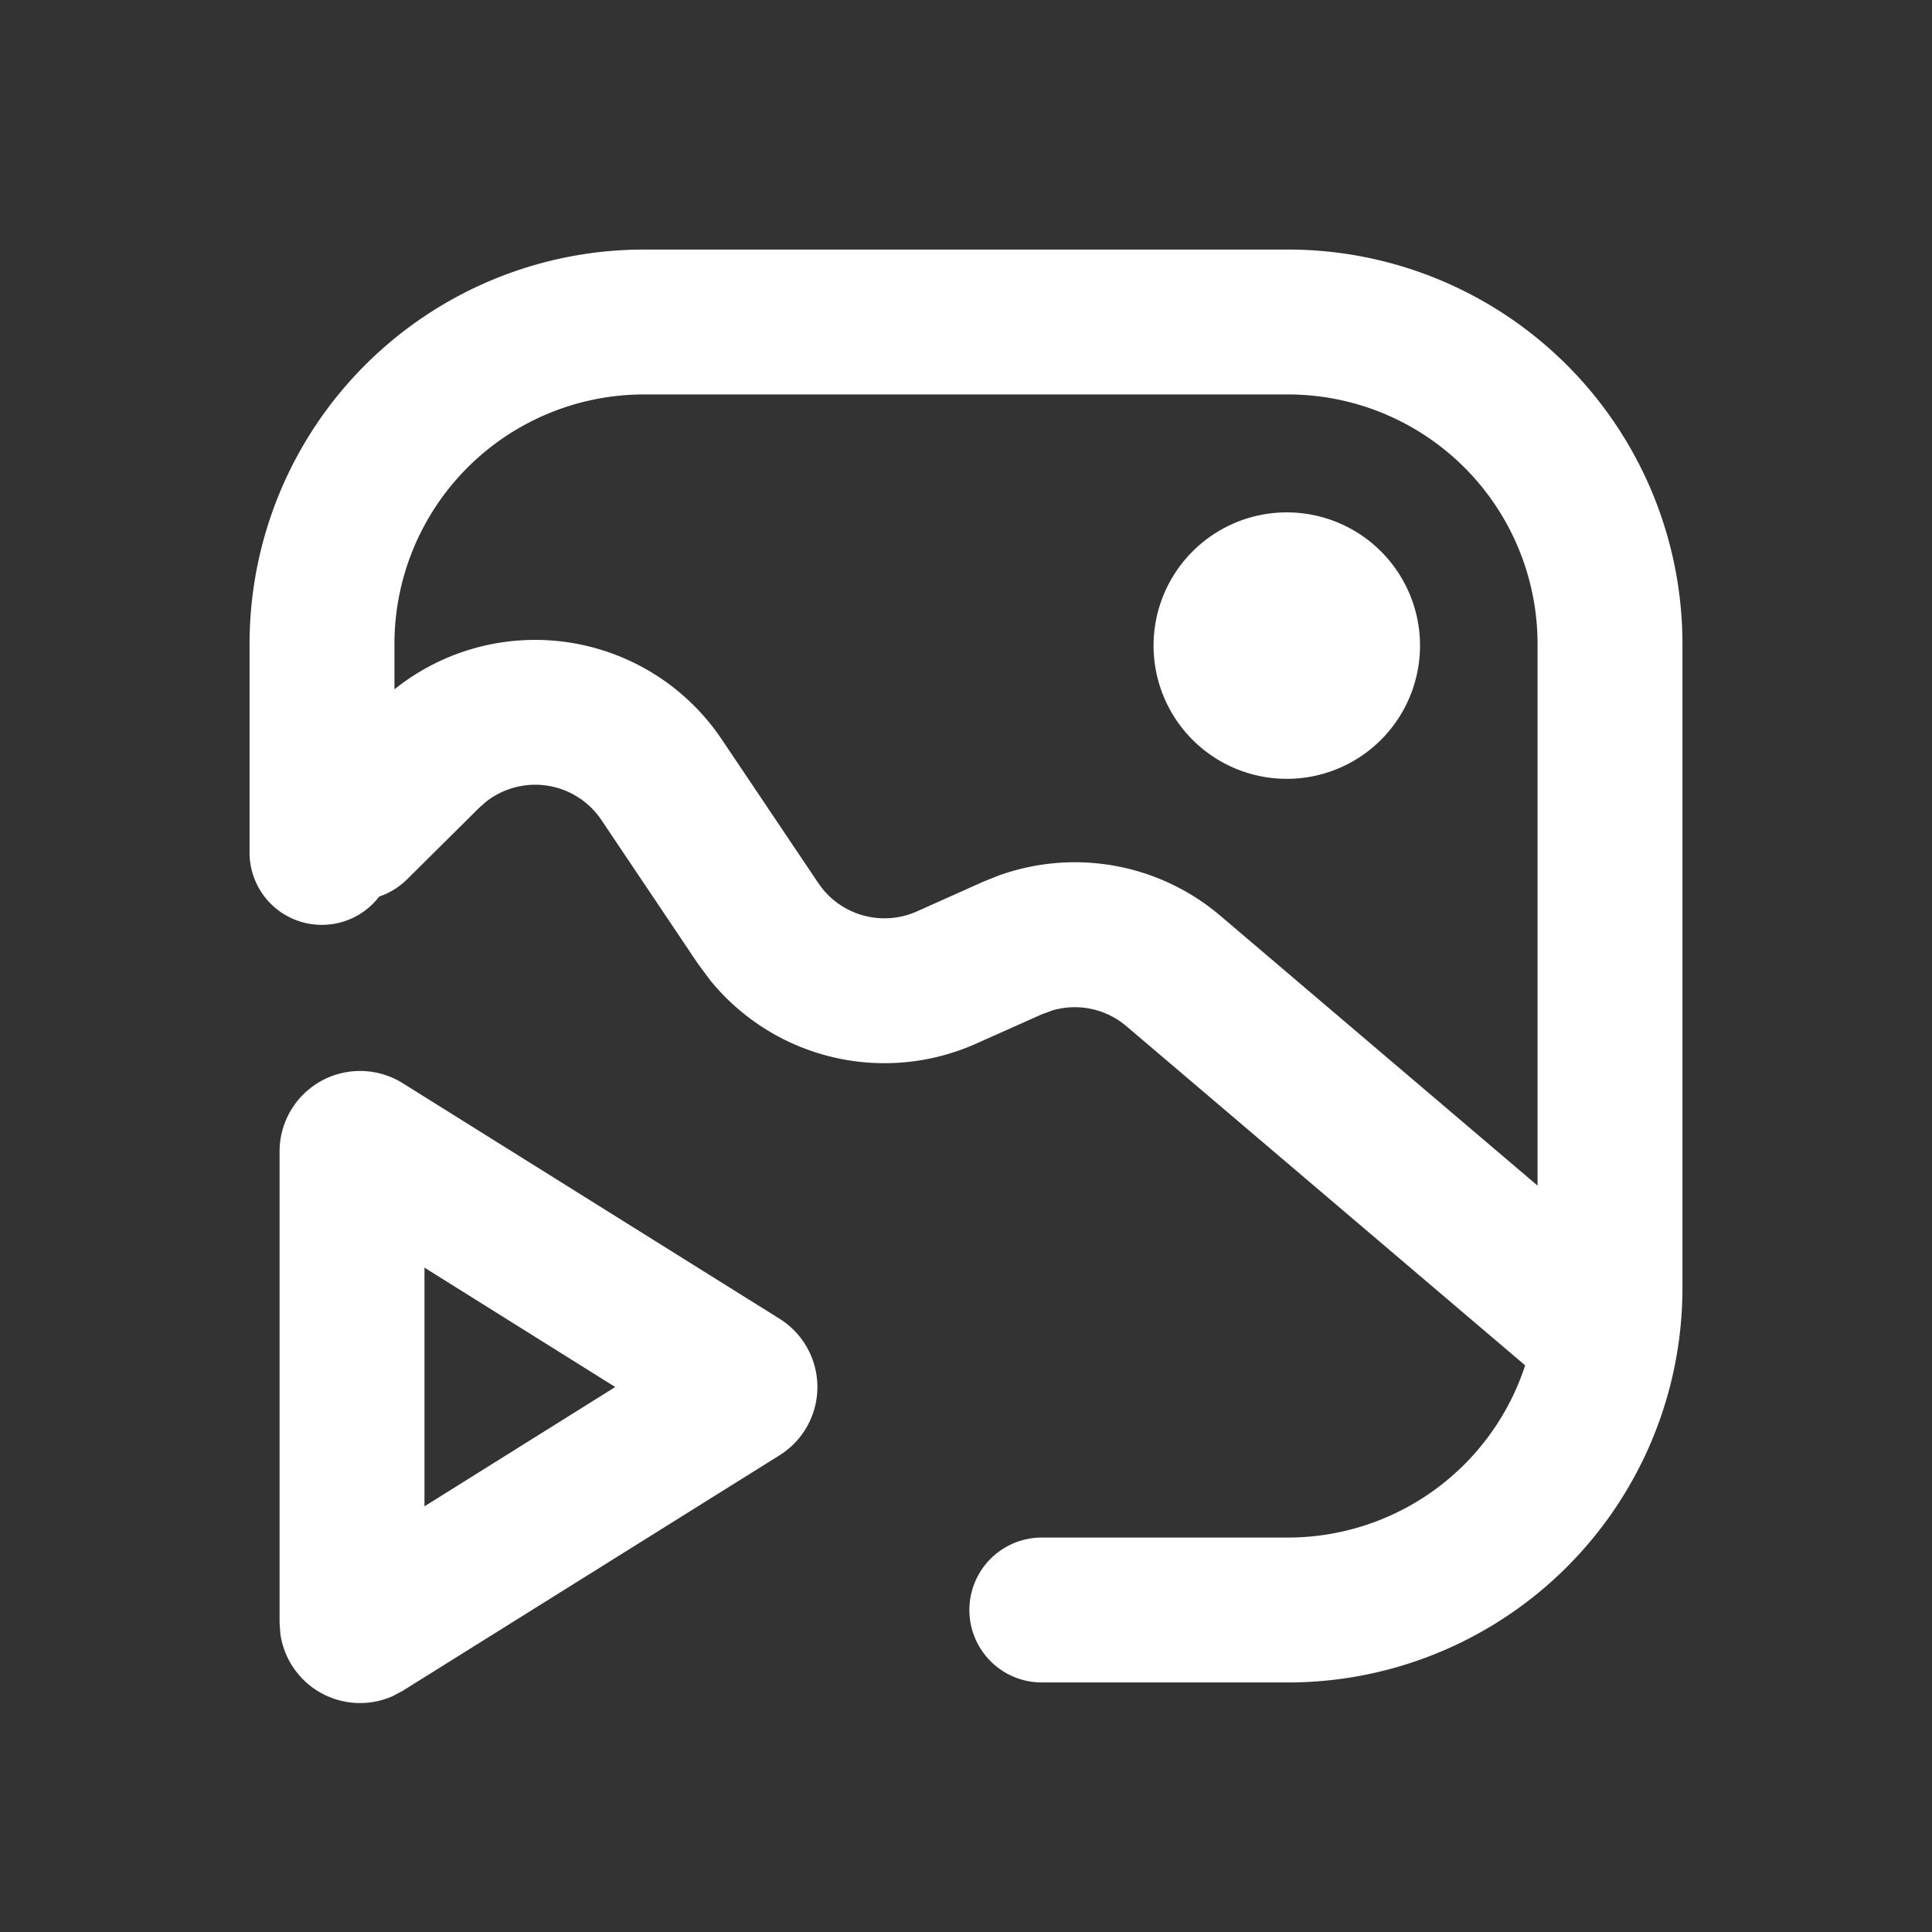
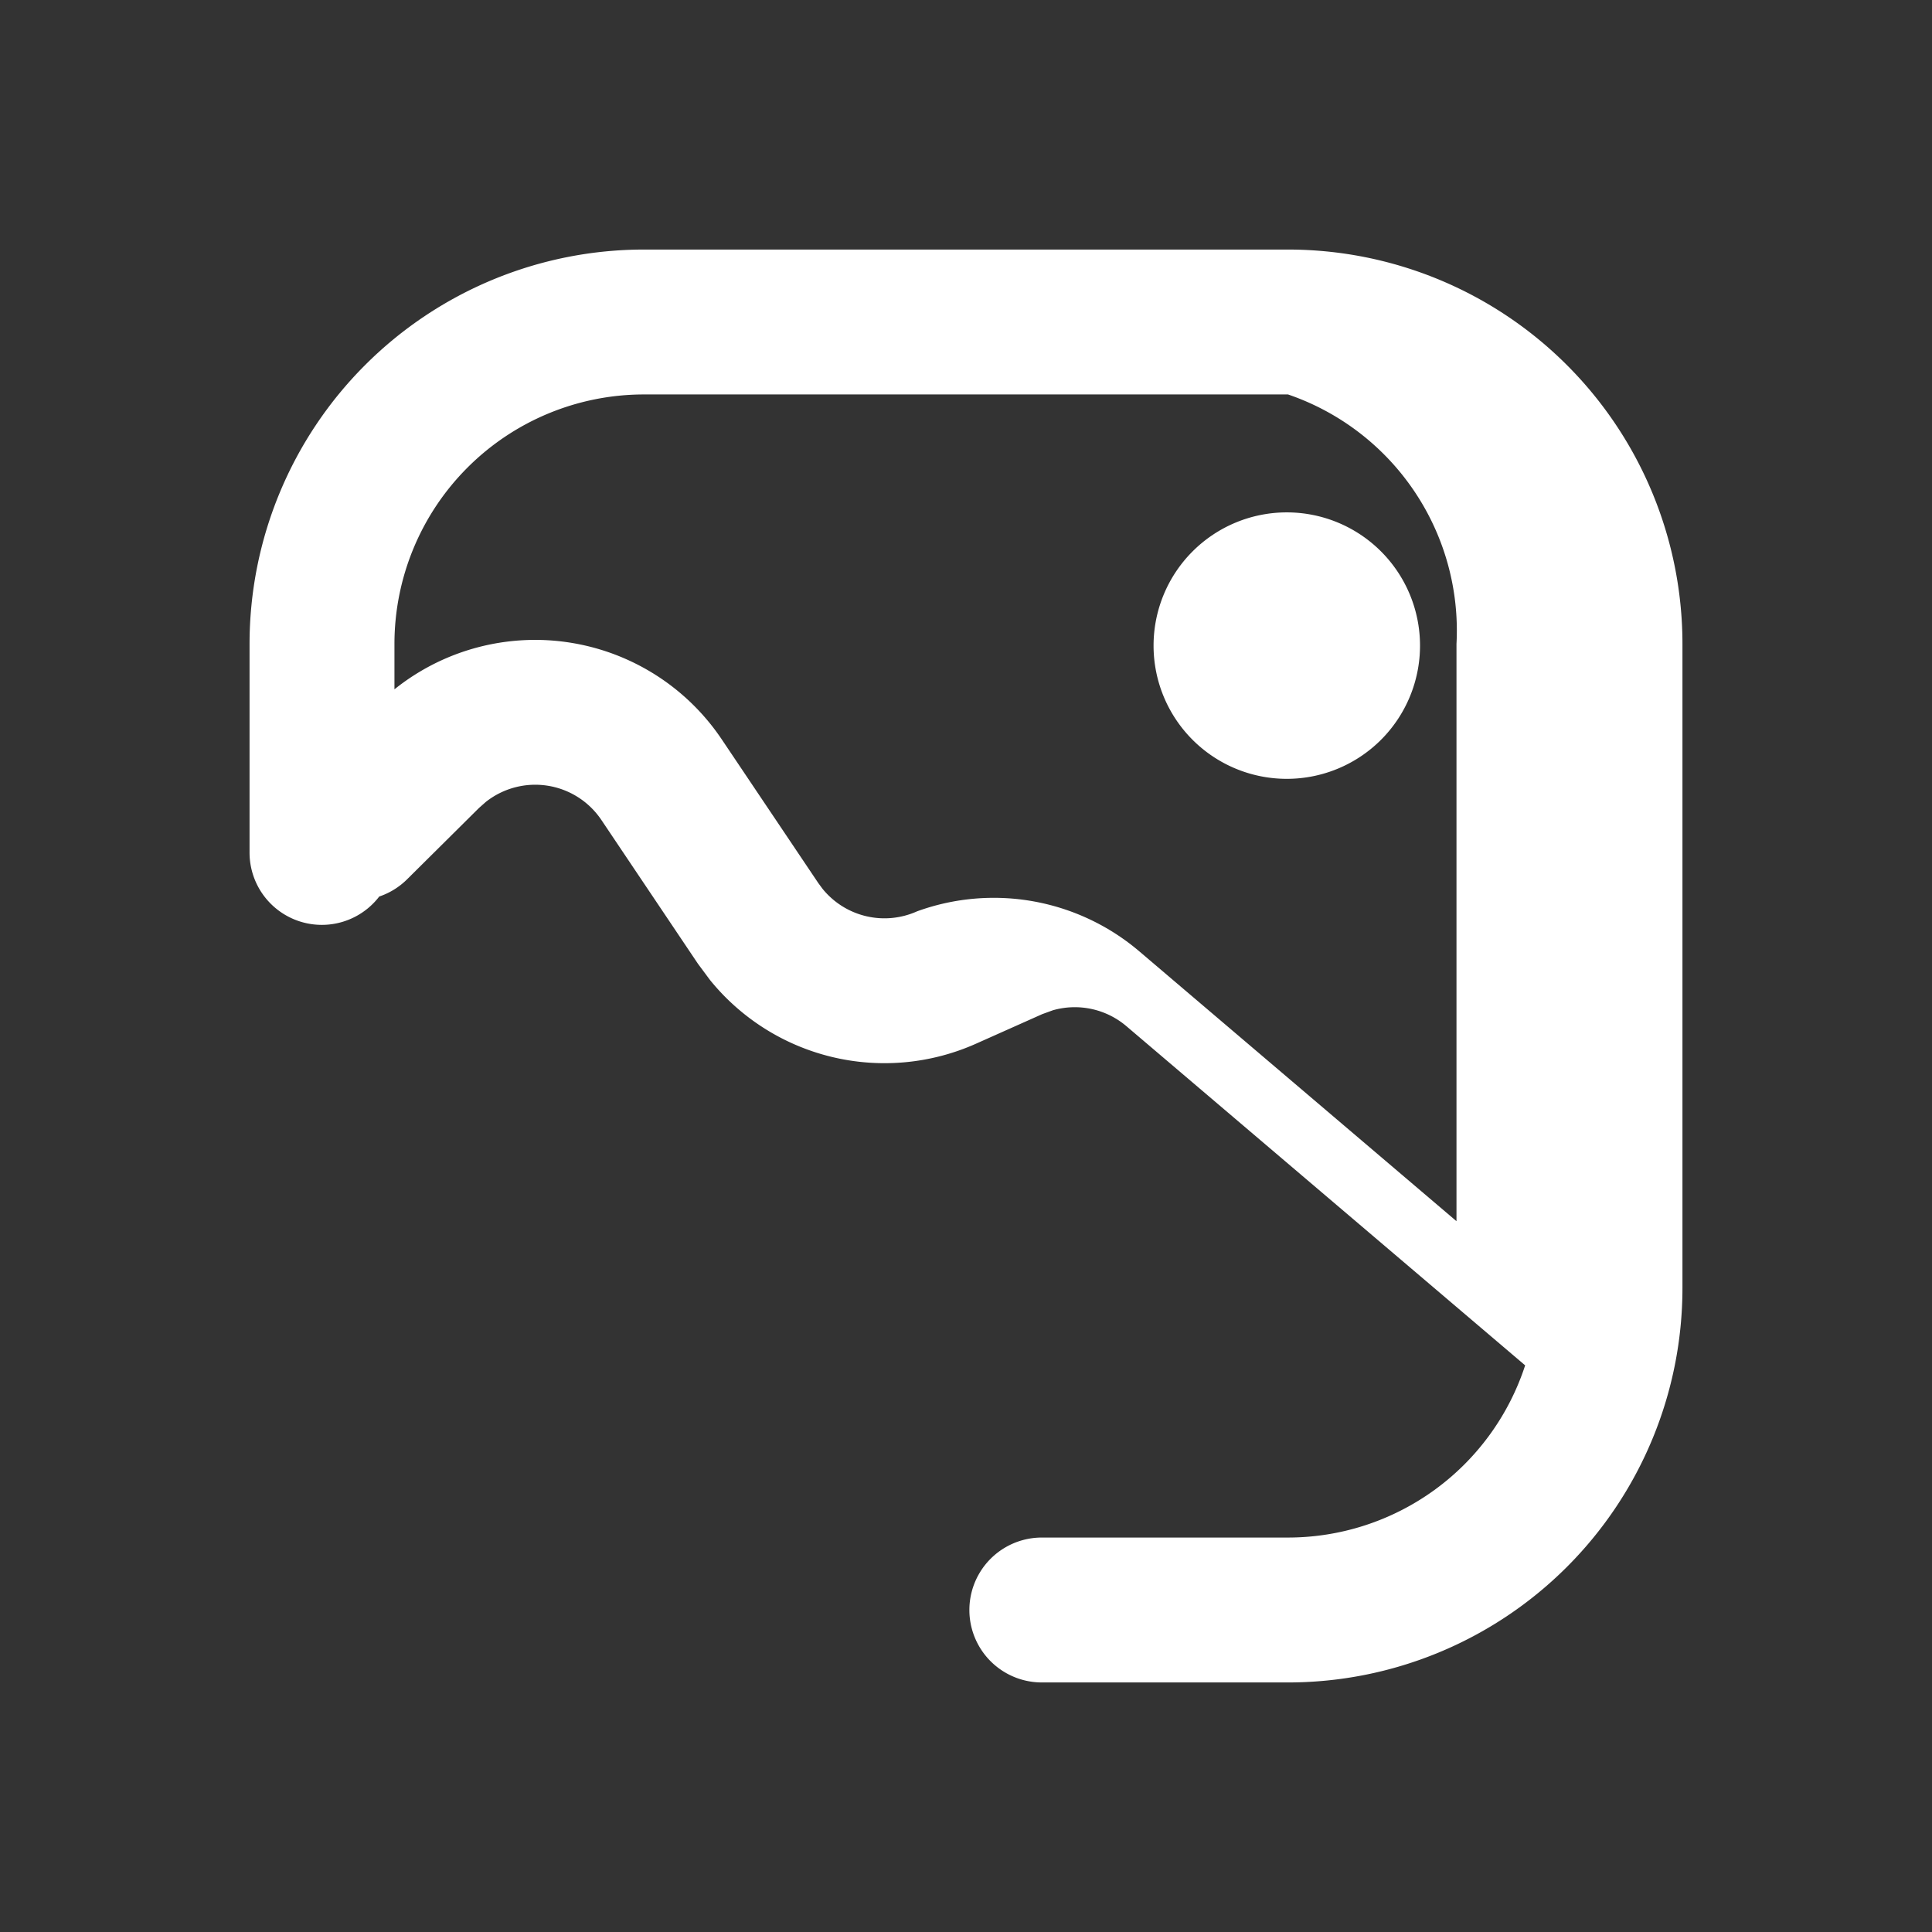
<svg xmlns="http://www.w3.org/2000/svg" viewBox="0 0 24 24" width="24" height="24">
  <rect x="0" y="0" width="24" height="24" fill="#333333" stroke="none" />
  <g fill="white">
-     <path fill-rule="evenodd" d="M3.473 14.305a1 1 0 011.53-.849l4.681 2.926a1 1 0 010 1.696l-4.68 2.925-.128.068a1 1 0 01-1.393-.772l-.01-.144zm1.8 4.407 2.37-1.482-2.37-1.483z" clip-rule="evenodd" />
    <path d="M15.985 6.365a1.655 1.655 0 110 3.31 1.655 1.655 0 010-3.31" />
-     <path fill-rule="evenodd" d="M16 3.1A4.9 4.9 0 0120.9 8v8a4.9 4.9 0 01-4.9 4.9h-3.058a.9.9 0 010-1.8H16a3.1 3.1 0 002.946-2.139l-4.953-4.213a.99.99 0 00-.914-.198l-.132.048-.82.366a2.79 2.79 0 01-3.307-.79l-.15-.202-1.198-1.784a.99.99 0 00-1.436-.227l-.086.076-.897.89a.9.9 0 01-.342.21.898.898 0 01-1.611-.55V8A4.9 4.9 0 018 3.1zM8 4.9A3.1 3.1 0 004.9 8v.563a2.793 2.793 0 014.066.622l1.198 1.783.053.072a.99.99 0 001.175.281l.82-.367.187-.075a2.79 2.79 0 012.762.498l3.939 3.351V8A3.1 3.1 0 0016 4.9z" clip-rule="evenodd" />
+     <path fill-rule="evenodd" d="M16 3.1A4.9 4.9 0 0120.9 8v8a4.9 4.9 0 01-4.9 4.9h-3.058a.9.9 0 010-1.8H16a3.1 3.1 0 002.946-2.139l-4.953-4.213a.99.99 0 00-.914-.198l-.132.048-.82.366a2.79 2.79 0 01-3.307-.79l-.15-.202-1.198-1.784a.99.99 0 00-1.436-.227l-.086.076-.897.89a.9.9 0 01-.342.21.898.898 0 01-1.611-.55V8A4.9 4.9 0 018 3.1zM8 4.9A3.1 3.1 0 004.9 8v.563a2.793 2.793 0 014.066.622l1.198 1.783.053.072a.99.99 0 001.175.281a2.79 2.79 0 012.762.498l3.939 3.351V8A3.1 3.1 0 0016 4.9z" clip-rule="evenodd" />
  </g>
</svg>